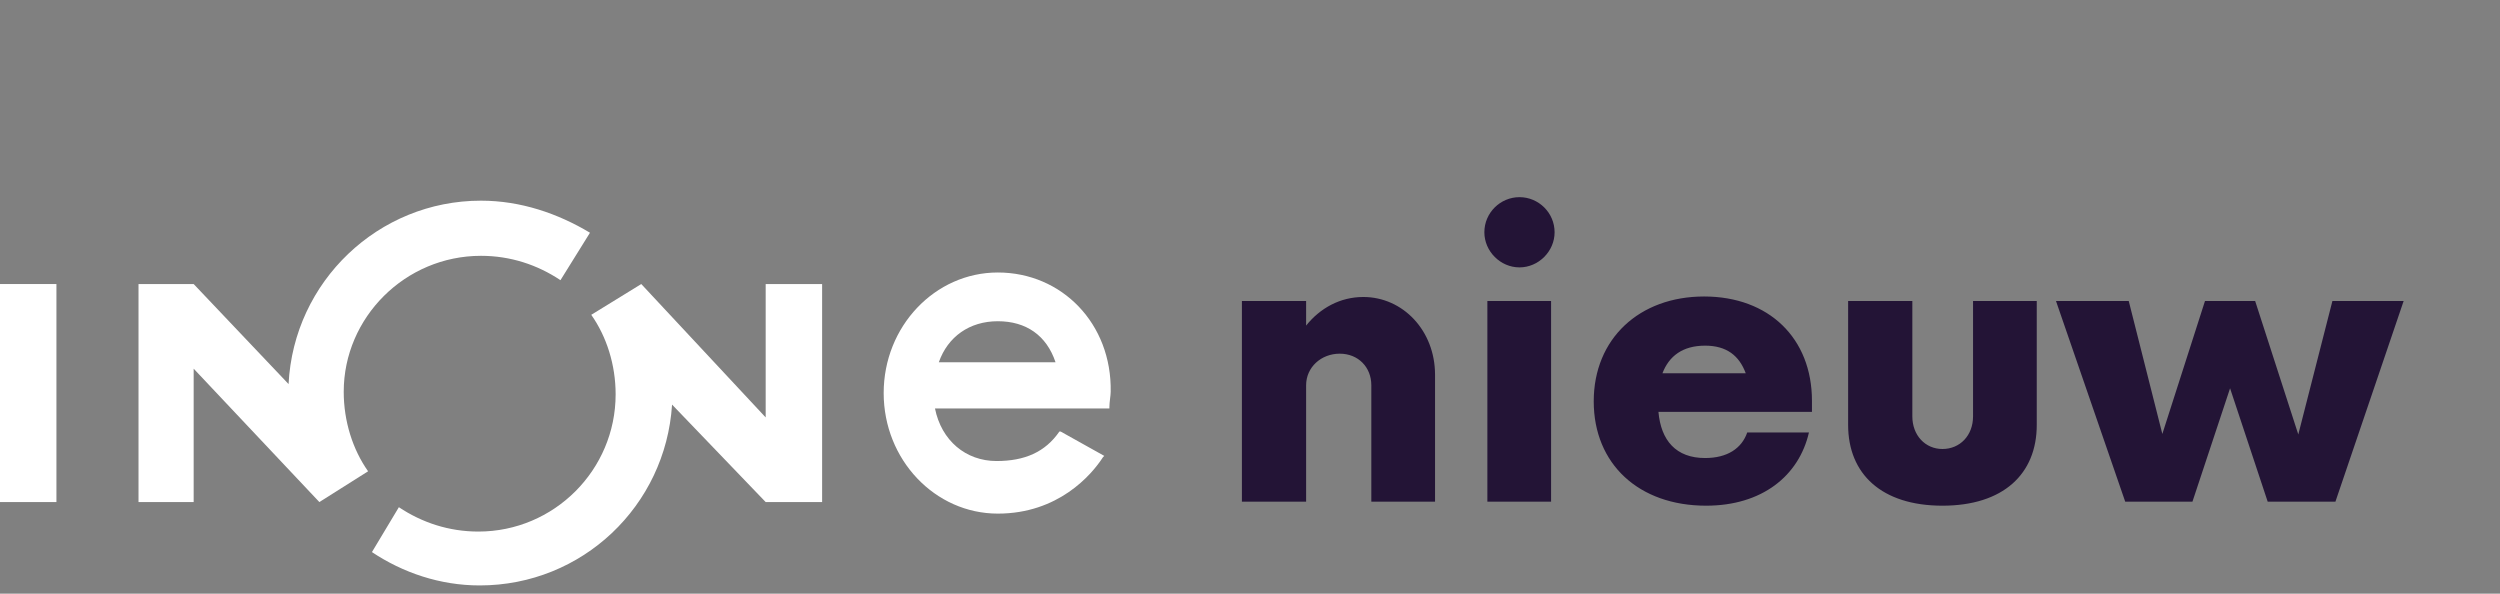
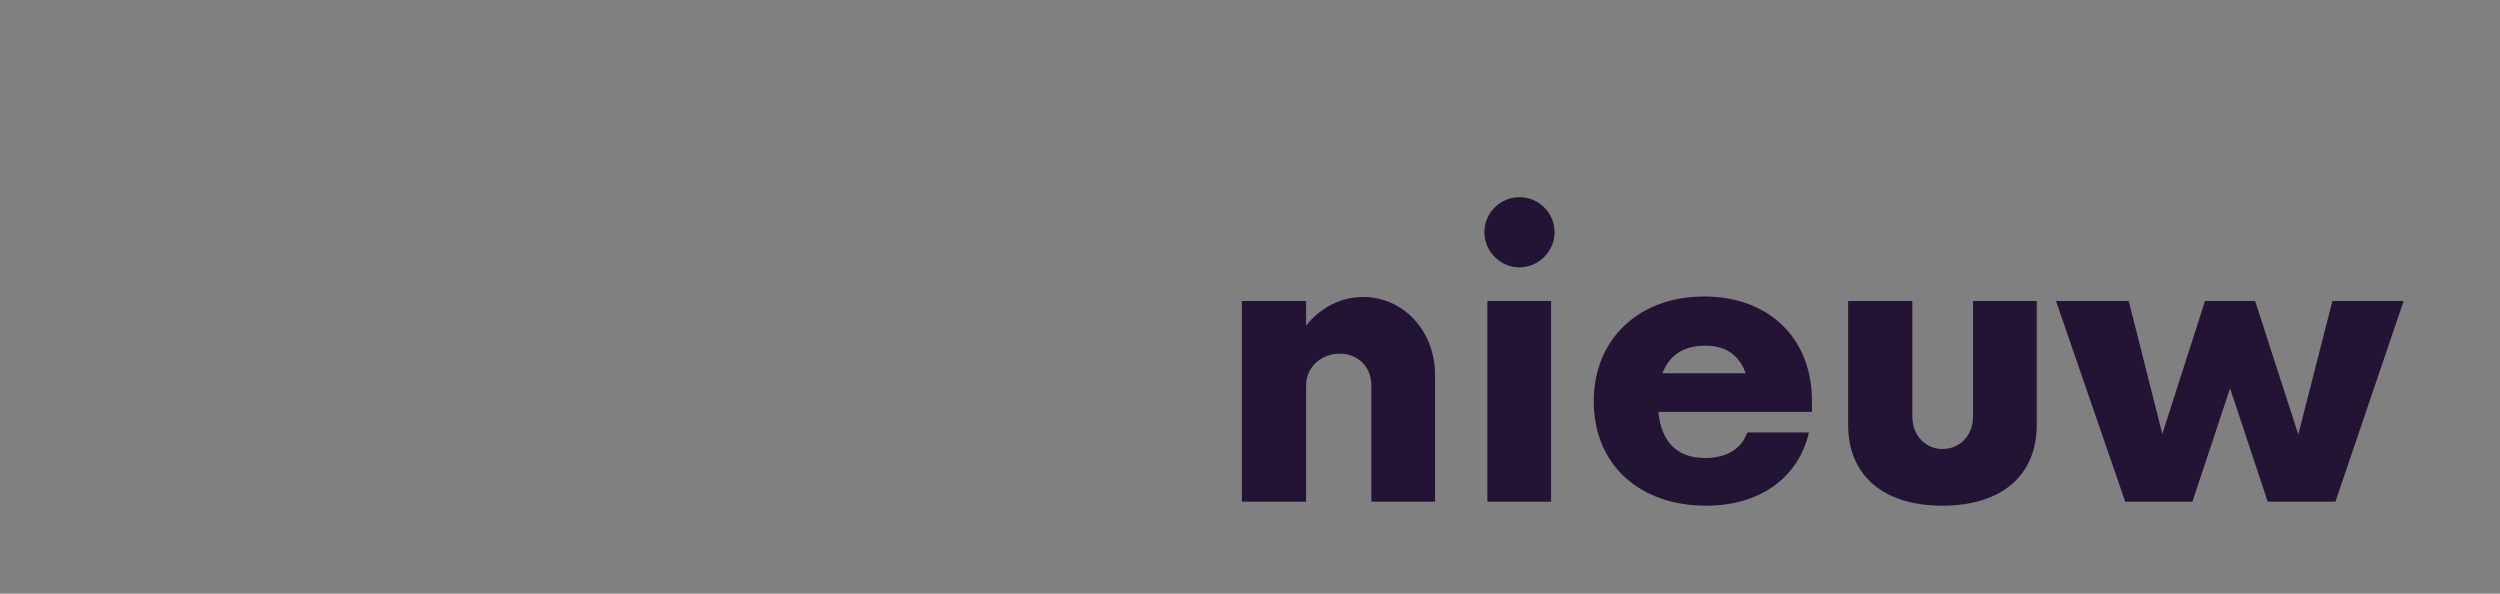
<svg xmlns="http://www.w3.org/2000/svg" width="299" height="71" viewBox="0 0 299 71" fill="none">
  <rect x="0" y="0" width="299" height="71" fill="#808080" stroke="none" />
  <g clip-path="url(#clip0_14325_15)">
-     <path d="M6.749 33.971H0V60.047H6.749V33.971Z" fill="white" />
-     <path d="M119.339 32.59C111.823 32.59 105.687 39.032 105.687 47.009C105.687 54.985 111.823 61.428 119.339 61.428C126.549 61.428 130.537 56.826 131.917 54.678L132.071 54.525L126.855 51.611H126.702C125.015 54.065 122.56 55.139 119.186 55.139C115.504 55.139 112.59 52.684 111.823 48.849H132.684V48.696C132.684 48.083 132.838 47.316 132.838 46.855C132.991 38.726 127.009 32.59 119.339 32.59ZM112.283 43.327C113.357 40.26 115.965 38.419 119.339 38.419C122.714 38.419 125.168 40.106 126.242 43.327C126.088 43.327 112.283 43.327 112.283 43.327Z" fill="white" />
-     <path d="M57.522 30.596C61.05 30.596 64.272 31.67 67.032 33.51L70.561 27.835C66.726 25.534 62.277 24 57.522 24C45.251 24 35.127 33.664 34.513 45.935L23.162 33.971H16.566V60.047H23.162V44.094L38.195 60.047L44.024 56.366C42.183 53.758 41.109 50.383 41.109 46.855C41.109 37.959 48.472 30.596 57.522 30.596Z" fill="white" />
-     <path d="M91.575 49.923L76.696 33.971L70.714 37.652C72.555 40.26 73.629 43.634 73.629 47.162C73.629 56.212 66.266 63.575 57.215 63.575C53.687 63.575 50.466 62.502 47.705 60.661L44.484 66.029C48.165 68.484 52.614 70.018 57.369 70.018C69.64 70.018 79.611 60.507 80.378 48.389L91.575 60.047H98.325V33.971H91.575V49.923Z" fill="white" />
-   </g>
+     </g>
  <path d="M163.051 35.52C167.791 35.52 171.631 39.54 171.631 44.82V60H164.011V46.08C164.011 43.92 162.451 42.3 160.231 42.3C158.011 42.3 156.211 43.92 156.211 46.08V60H148.531V36H156.211V38.94C157.891 36.84 160.291 35.52 163.051 35.52ZM181.73 31.98C179.45 31.98 177.53 30.06 177.53 27.78C177.53 25.44 179.45 23.58 181.73 23.58C184.01 23.58 185.93 25.44 185.93 27.78C185.93 30.06 184.01 31.98 181.73 31.98ZM177.89 60V36H185.51V60H177.89ZM216.71 47.94V49.26H198.35C198.65 52.68 200.45 54.78 203.93 54.78C206.57 54.78 208.31 53.64 208.97 51.72H216.35C215.15 56.94 210.71 60.48 204.05 60.48C196.01 60.48 190.61 55.5 190.61 48C190.61 40.5 196.07 35.46 203.81 35.46C211.55 35.46 216.71 40.44 216.71 47.94ZM203.93 41.34C201.23 41.34 199.61 42.6 198.83 44.64H208.79C208.01 42.54 206.51 41.34 203.93 41.34ZM232.316 60.48C225.056 60.48 221.036 56.7 221.036 50.82V36H228.716V49.8C228.716 52.08 230.276 53.7 232.316 53.7C234.416 53.7 235.976 52.08 235.976 49.8V36H243.596V50.82C243.596 56.7 239.576 60.48 232.316 60.48ZM278.956 36H287.476L279.316 60H271.216L266.716 46.44L262.216 60H254.176L245.896 36H254.596L258.616 51.9L263.716 36H269.716L274.876 51.96L278.956 36Z" fill="#231436" />
  <defs>
    <clipPath id="clip0_14325_15">
-       <rect width="132.991" height="46.018" fill="white" transform="translate(0 24)" />
-     </clipPath>
+       </clipPath>
  </defs>
</svg>